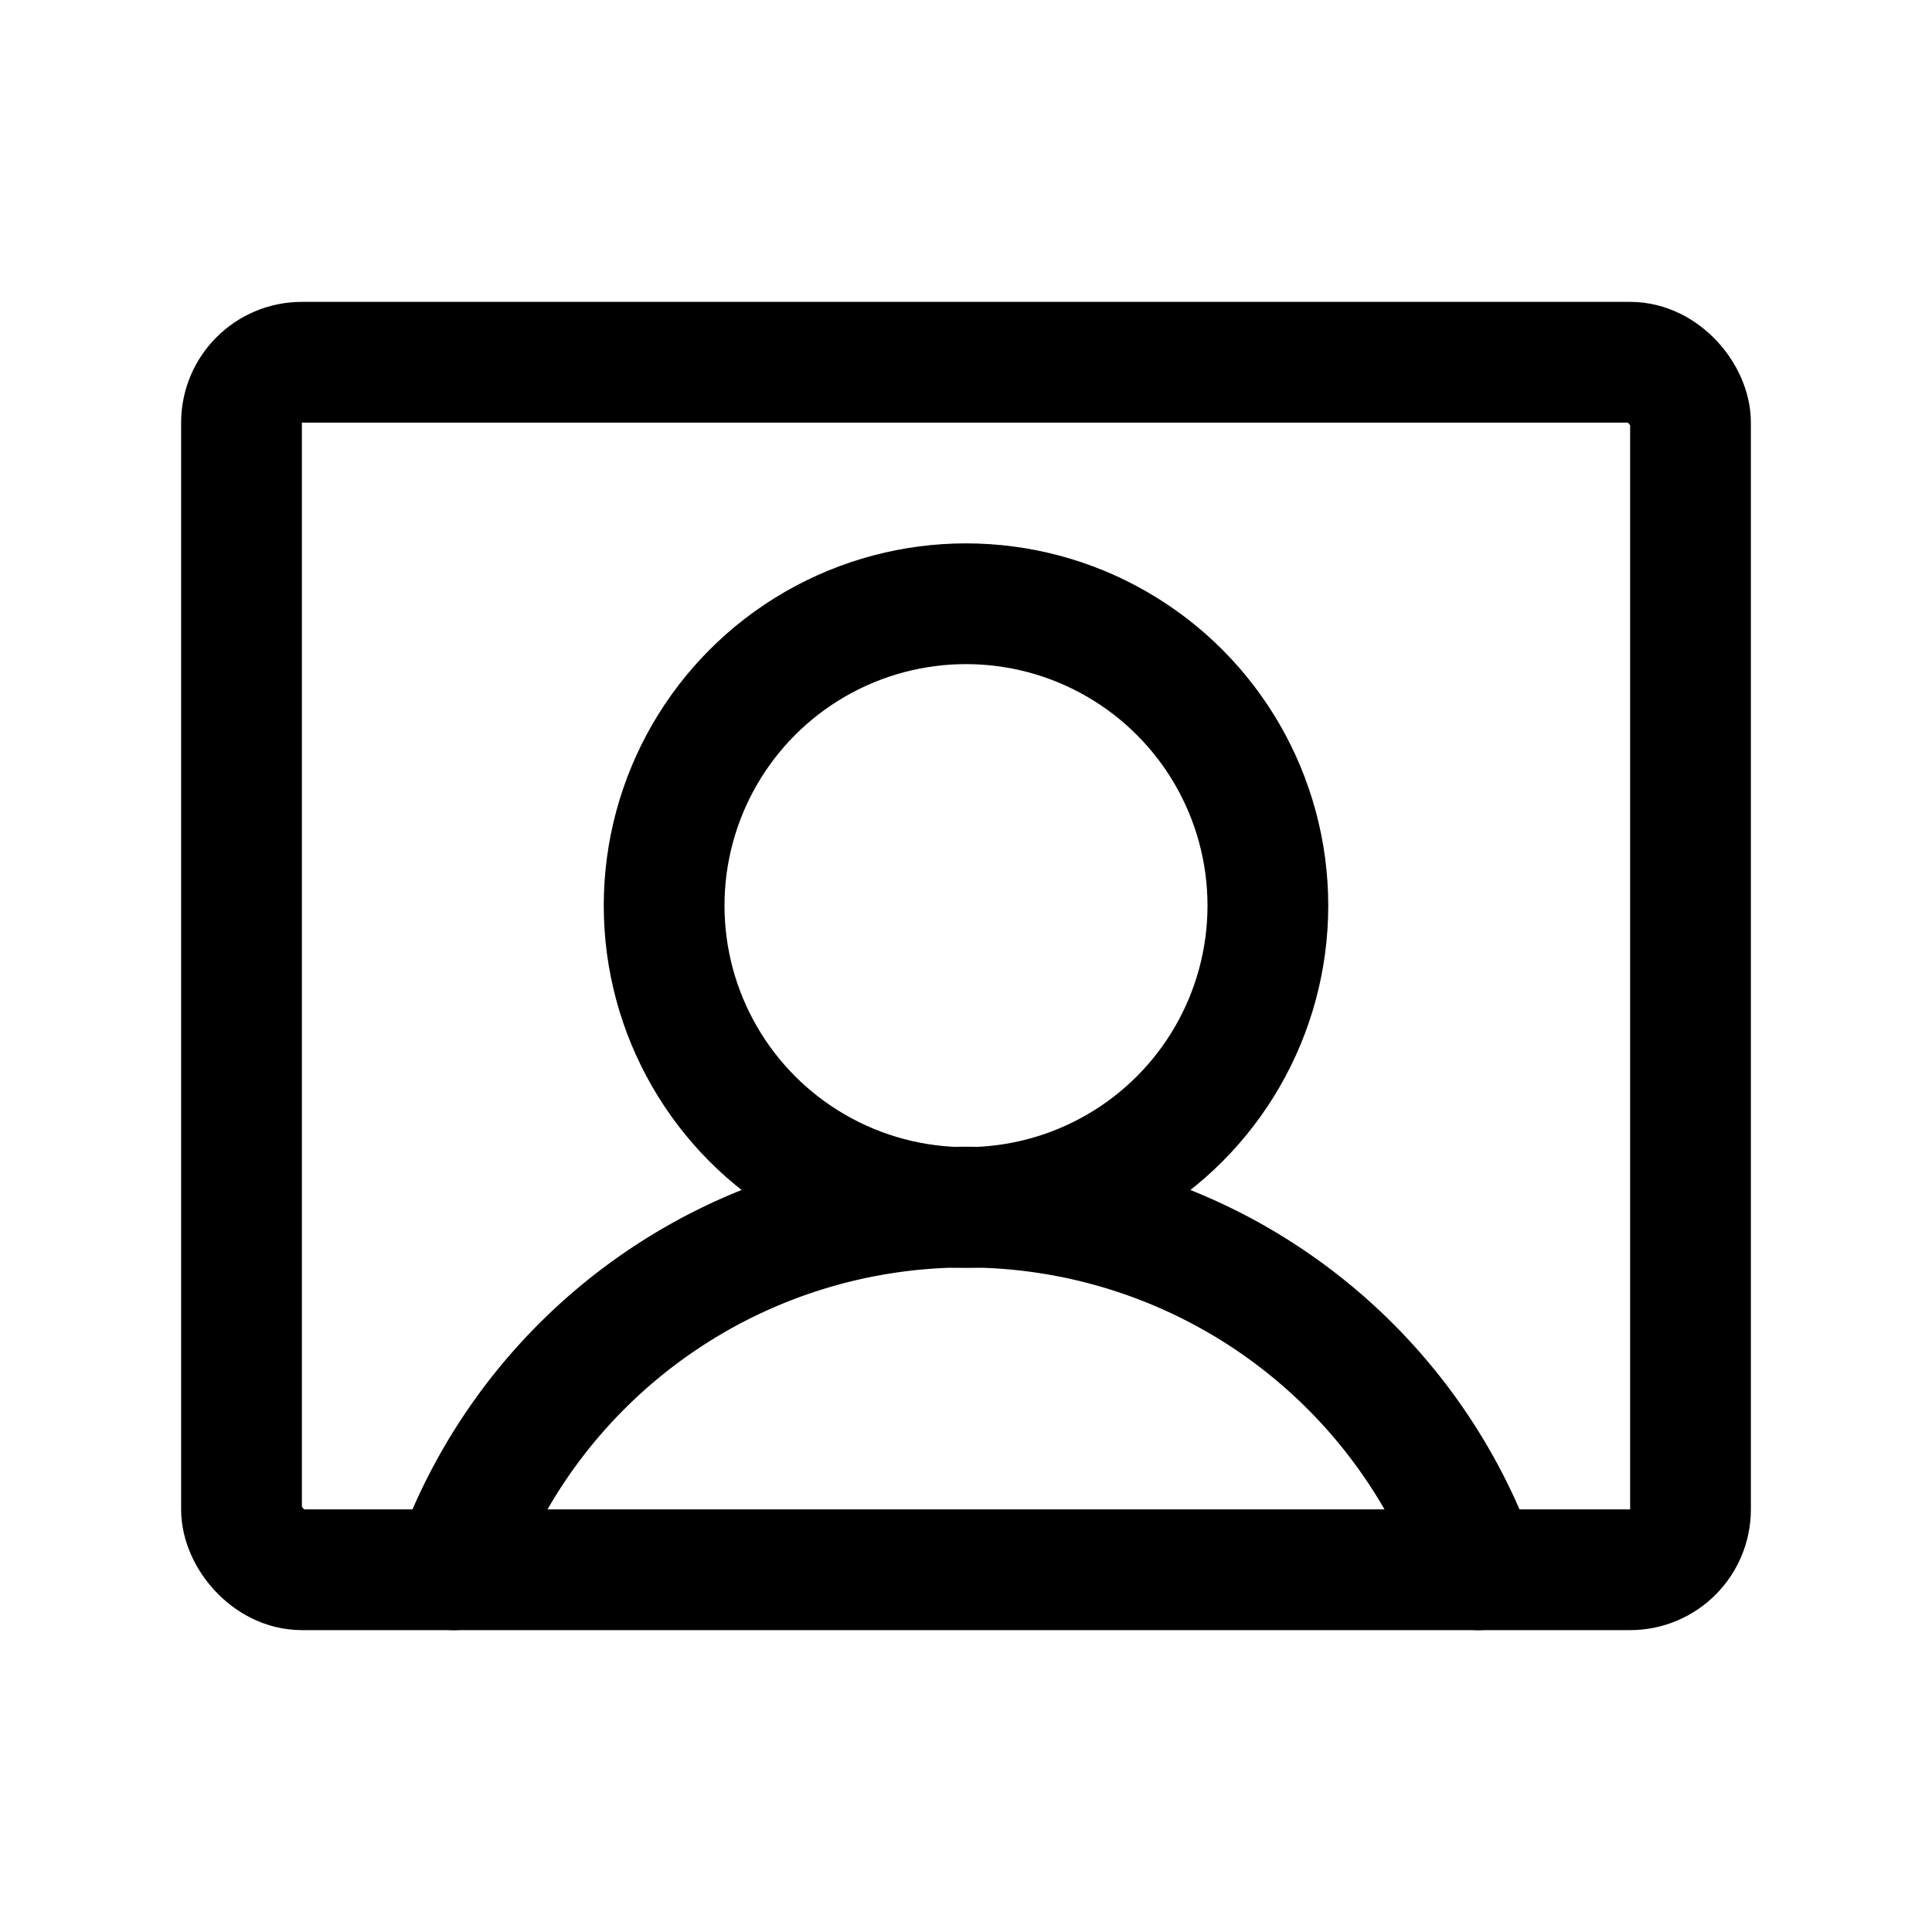
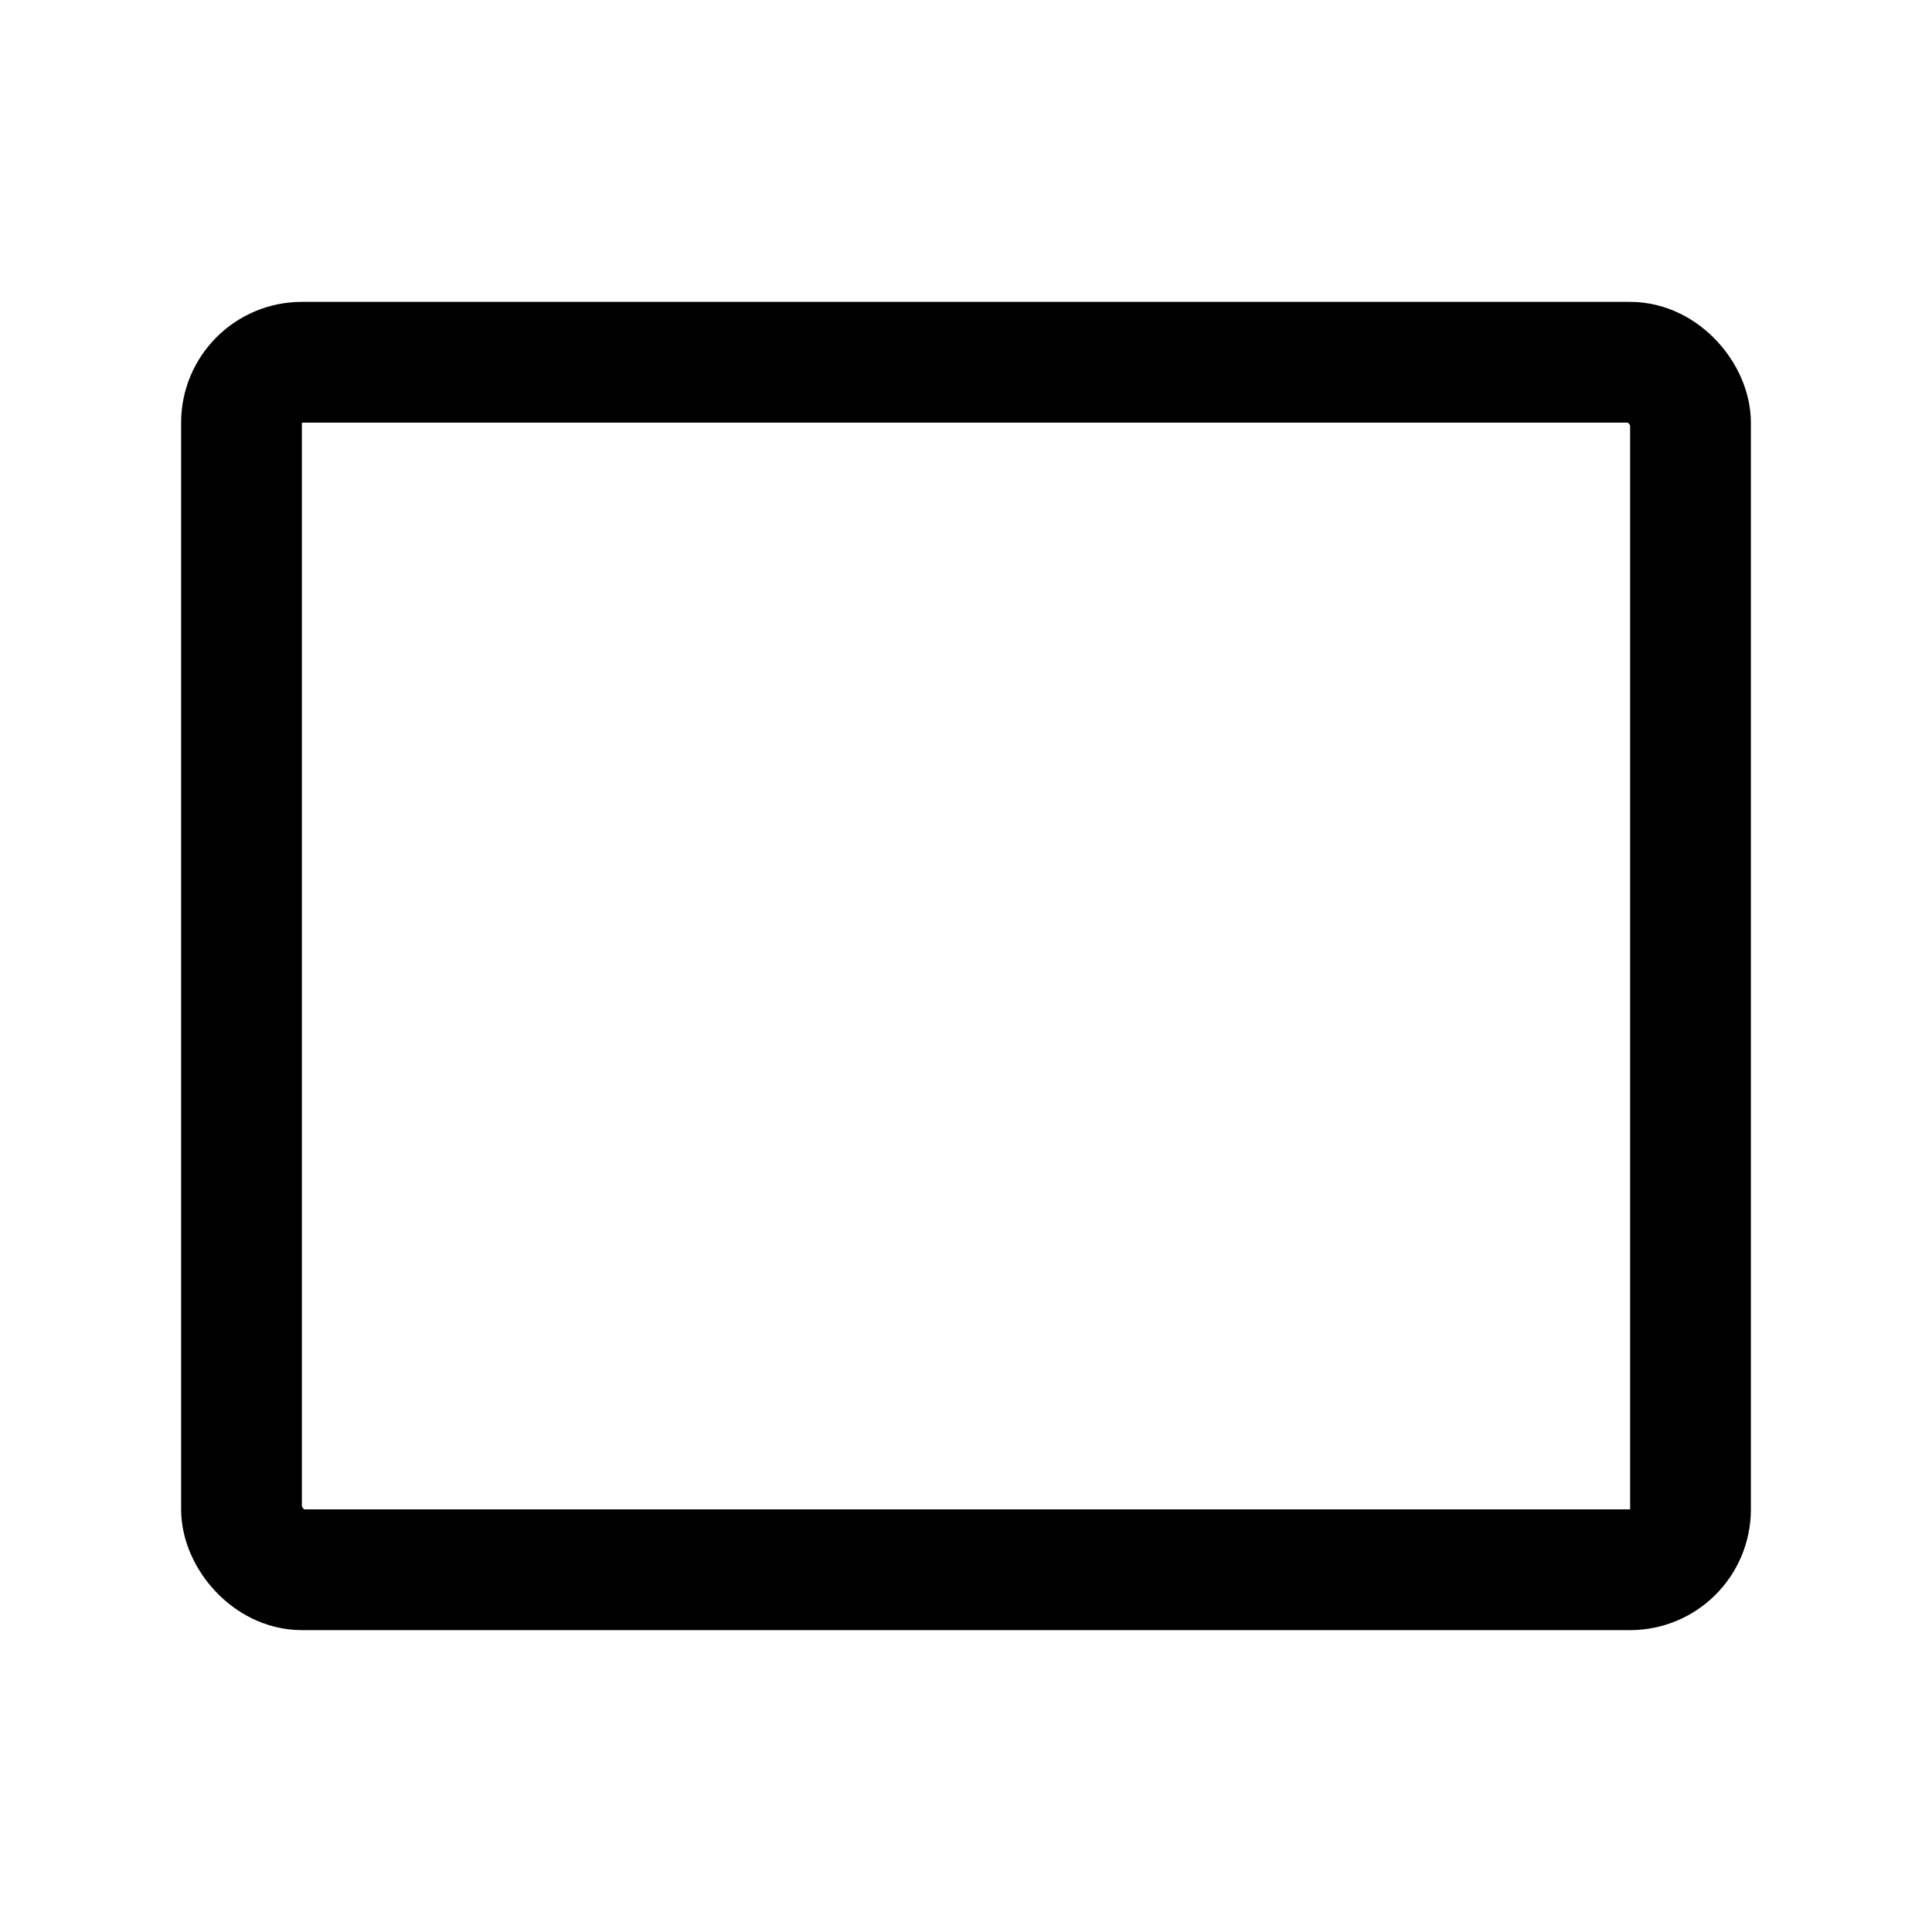
<svg xmlns="http://www.w3.org/2000/svg" viewBox="0 0 256 256">
-   <rect width="256" height="256" fill="none" />
-   <circle cx="128" cy="120" r="40" fill="none" stroke="currentColor" stroke-linecap="round" stroke-linejoin="round" stroke-width="16" />
  <rect x="32" y="48" width="192" height="160" rx="8" fill="none" stroke="currentColor" stroke-linecap="round" stroke-linejoin="round" stroke-width="16" />
-   <path d="M60.1,208a72,72,0,0,1,135.8,0" fill="none" stroke="currentColor" stroke-linecap="round" stroke-linejoin="round" stroke-width="16" />
</svg>